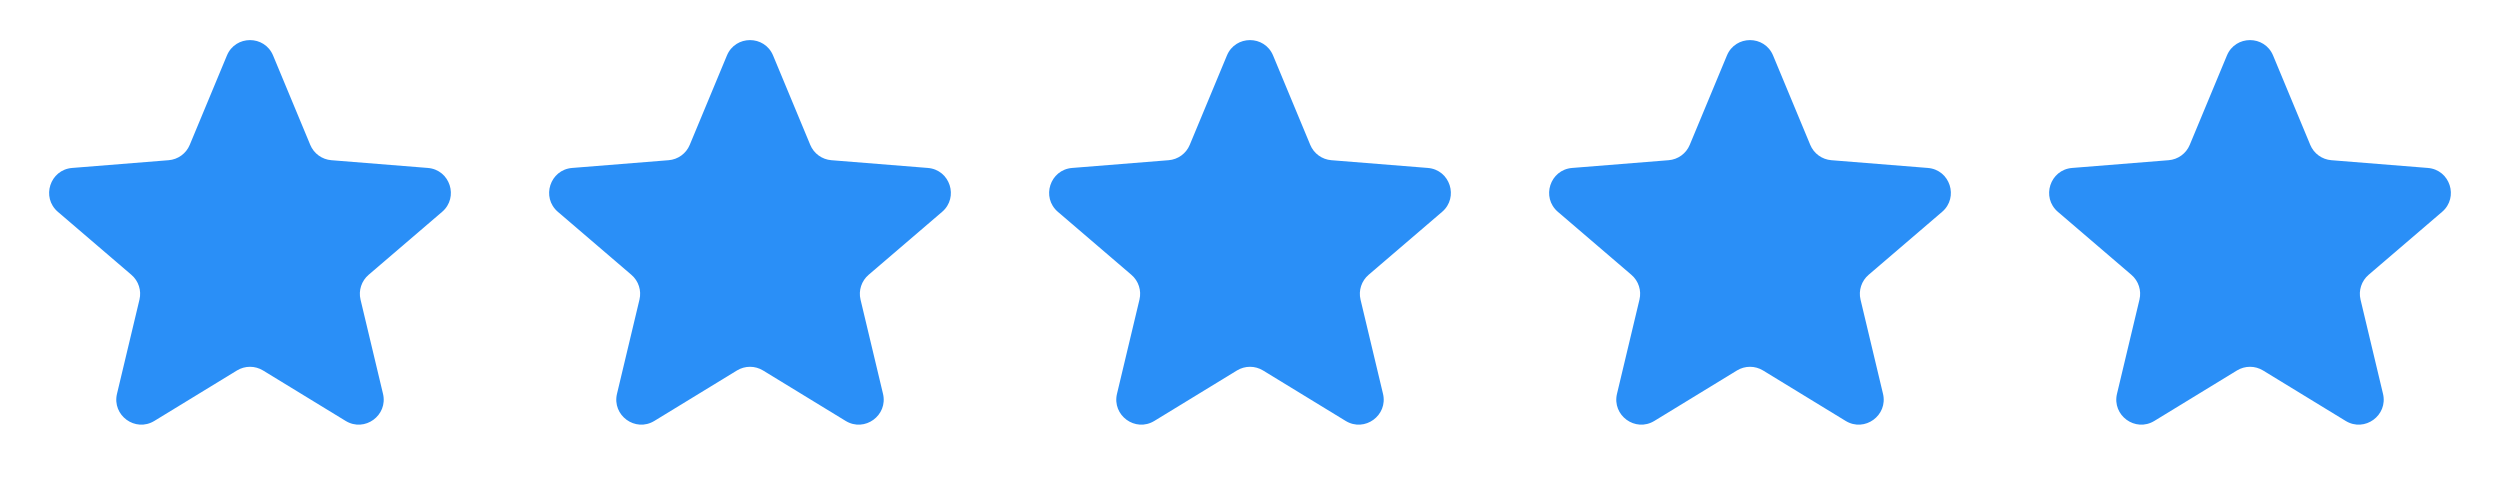
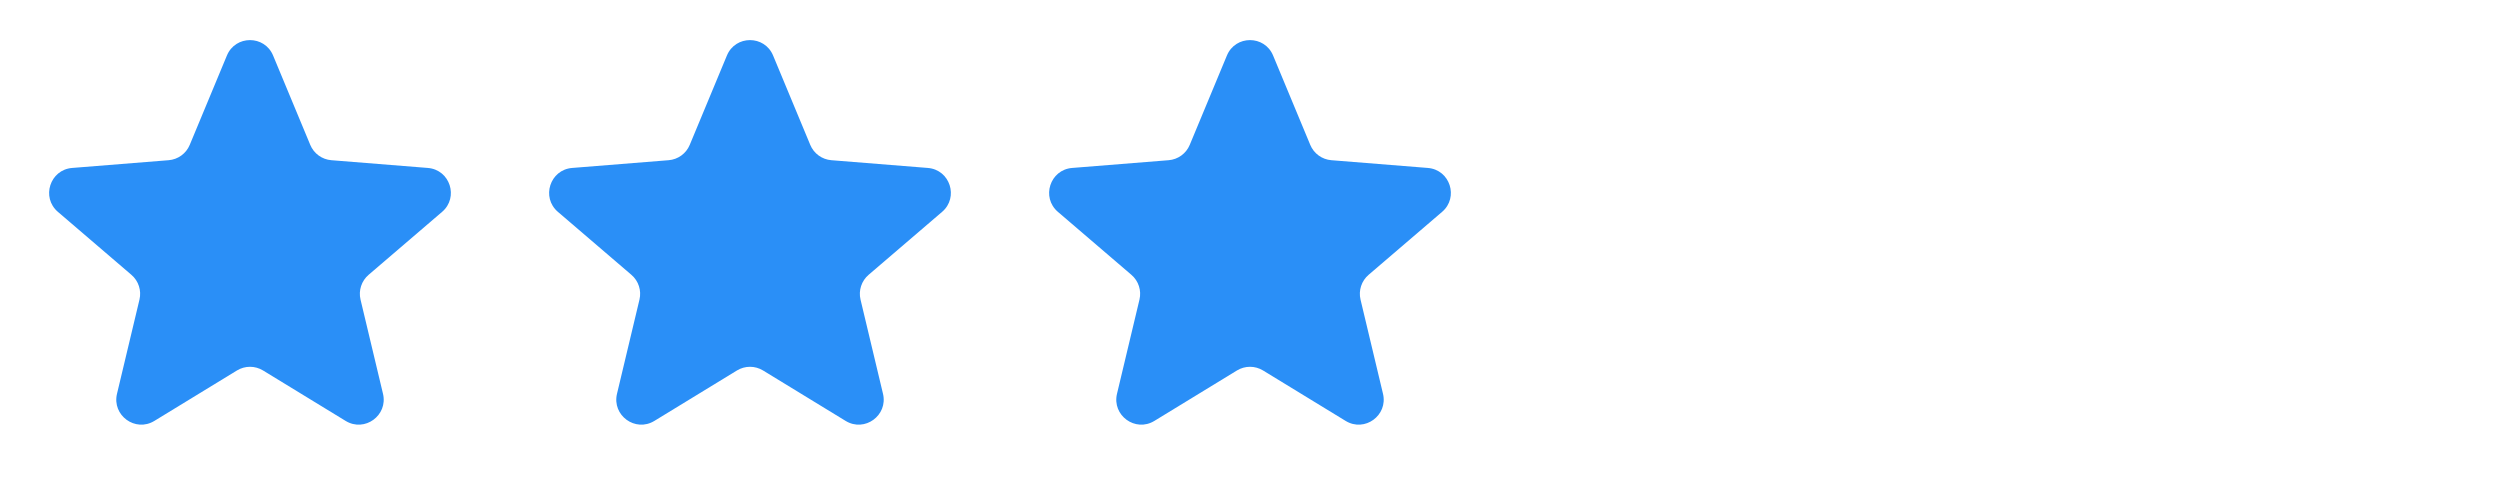
<svg xmlns="http://www.w3.org/2000/svg" width="500" height="100" viewBox="0 0 500 100" fill="none">
  <path d="M45.383 11.1C47.091 6.993 52.909 6.993 54.617 11.1L62.052 28.977C62.772 30.709 64.4 31.891 66.269 32.041L85.57 33.589C90.003 33.944 91.801 39.476 88.423 42.37L73.718 54.966C72.294 56.186 71.672 58.1 72.107 59.923L76.6 78.757C77.632 83.084 72.926 86.503 69.13 84.185L52.606 74.092C51.006 73.115 48.994 73.115 47.394 74.092L30.87 84.185C27.074 86.503 22.368 83.084 23.4 78.757L27.893 59.923C28.328 58.1 27.706 56.186 26.282 54.966L11.577 42.37C8.199 39.476 9.997 33.944 14.43 33.589L33.731 32.041C35.6 31.891 37.228 30.709 37.948 28.977L45.383 11.1Z" fill="#2A8FF7" />
  <path d="M245.383 11.1C247.091 6.993 252.909 6.993 254.617 11.1L262.052 28.977C262.772 30.709 264.4 31.891 266.269 32.041L285.57 33.589C290.003 33.944 291.801 39.476 288.423 42.37L273.718 54.966C272.294 56.186 271.672 58.1 272.107 59.923L276.6 78.757C277.632 83.084 272.926 86.503 269.13 84.185L252.606 74.092C251.006 73.115 248.994 73.115 247.394 74.092L230.87 84.185C227.074 86.503 222.368 83.084 223.4 78.757L227.893 59.923C228.328 58.1 227.706 56.186 226.282 54.966L211.577 42.37C208.199 39.476 209.997 33.944 214.43 33.589L233.731 32.041C235.6 31.891 237.228 30.709 237.948 28.977L245.383 11.1Z" fill="#2A8FF7" />
  <path d="M145.383 11.1C147.091 6.993 152.909 6.993 154.617 11.1L162.052 28.977C162.772 30.709 164.4 31.891 166.269 32.041L185.57 33.589C190.003 33.944 191.801 39.476 188.423 42.37L173.718 54.966C172.294 56.186 171.672 58.1 172.107 59.923L176.6 78.757C177.632 83.084 172.926 86.503 169.13 84.185L152.606 74.092C151.006 73.115 148.994 73.115 147.394 74.092L130.87 84.185C127.074 86.503 122.368 83.084 123.4 78.757L127.893 59.923C128.328 58.1 127.706 56.186 126.282 54.966L111.577 42.37C108.199 39.476 109.997 33.944 114.43 33.589L133.731 32.041C135.6 31.891 137.228 30.709 137.948 28.977L145.383 11.1Z" fill="#2A8FF7" />
-   <path d="M345.383 11.1C347.091 6.993 352.909 6.993 354.617 11.1L362.052 28.977C362.772 30.709 364.4 31.891 366.269 32.041L385.57 33.589C390.003 33.944 391.801 39.476 388.423 42.37L373.718 54.966C372.294 56.186 371.672 58.1 372.107 59.923L376.6 78.757C377.632 83.084 372.926 86.503 369.13 84.185L352.606 74.092C351.006 73.115 348.994 73.115 347.394 74.092L330.87 84.185C327.074 86.503 322.368 83.084 323.4 78.757L327.893 59.923C328.328 58.1 327.706 56.186 326.282 54.966L311.577 42.37C308.199 39.476 309.997 33.944 314.43 33.589L333.731 32.041C335.6 31.891 337.228 30.709 337.948 28.977L345.383 11.1Z" fill="#2A8FF7" />
-   <path d="M445.383 11.1C447.091 6.993 452.909 6.993 454.617 11.1L462.052 28.977C462.772 30.709 464.4 31.891 466.269 32.041L485.57 33.589C490.003 33.944 491.801 39.476 488.423 42.37L473.718 54.966C472.294 56.186 471.672 58.1 472.107 59.923L476.6 78.757C477.632 83.084 472.926 86.503 469.13 84.185L452.606 74.092C451.006 73.115 448.994 73.115 447.394 74.092L430.87 84.185C427.074 86.503 422.368 83.084 423.4 78.757L427.893 59.923C428.328 58.1 427.706 56.186 426.282 54.966L411.577 42.37C408.199 39.476 409.997 33.944 414.43 33.589L433.731 32.041C435.6 31.891 437.228 30.709 437.948 28.977L445.383 11.1Z" fill="#2A8FF7" />
</svg>